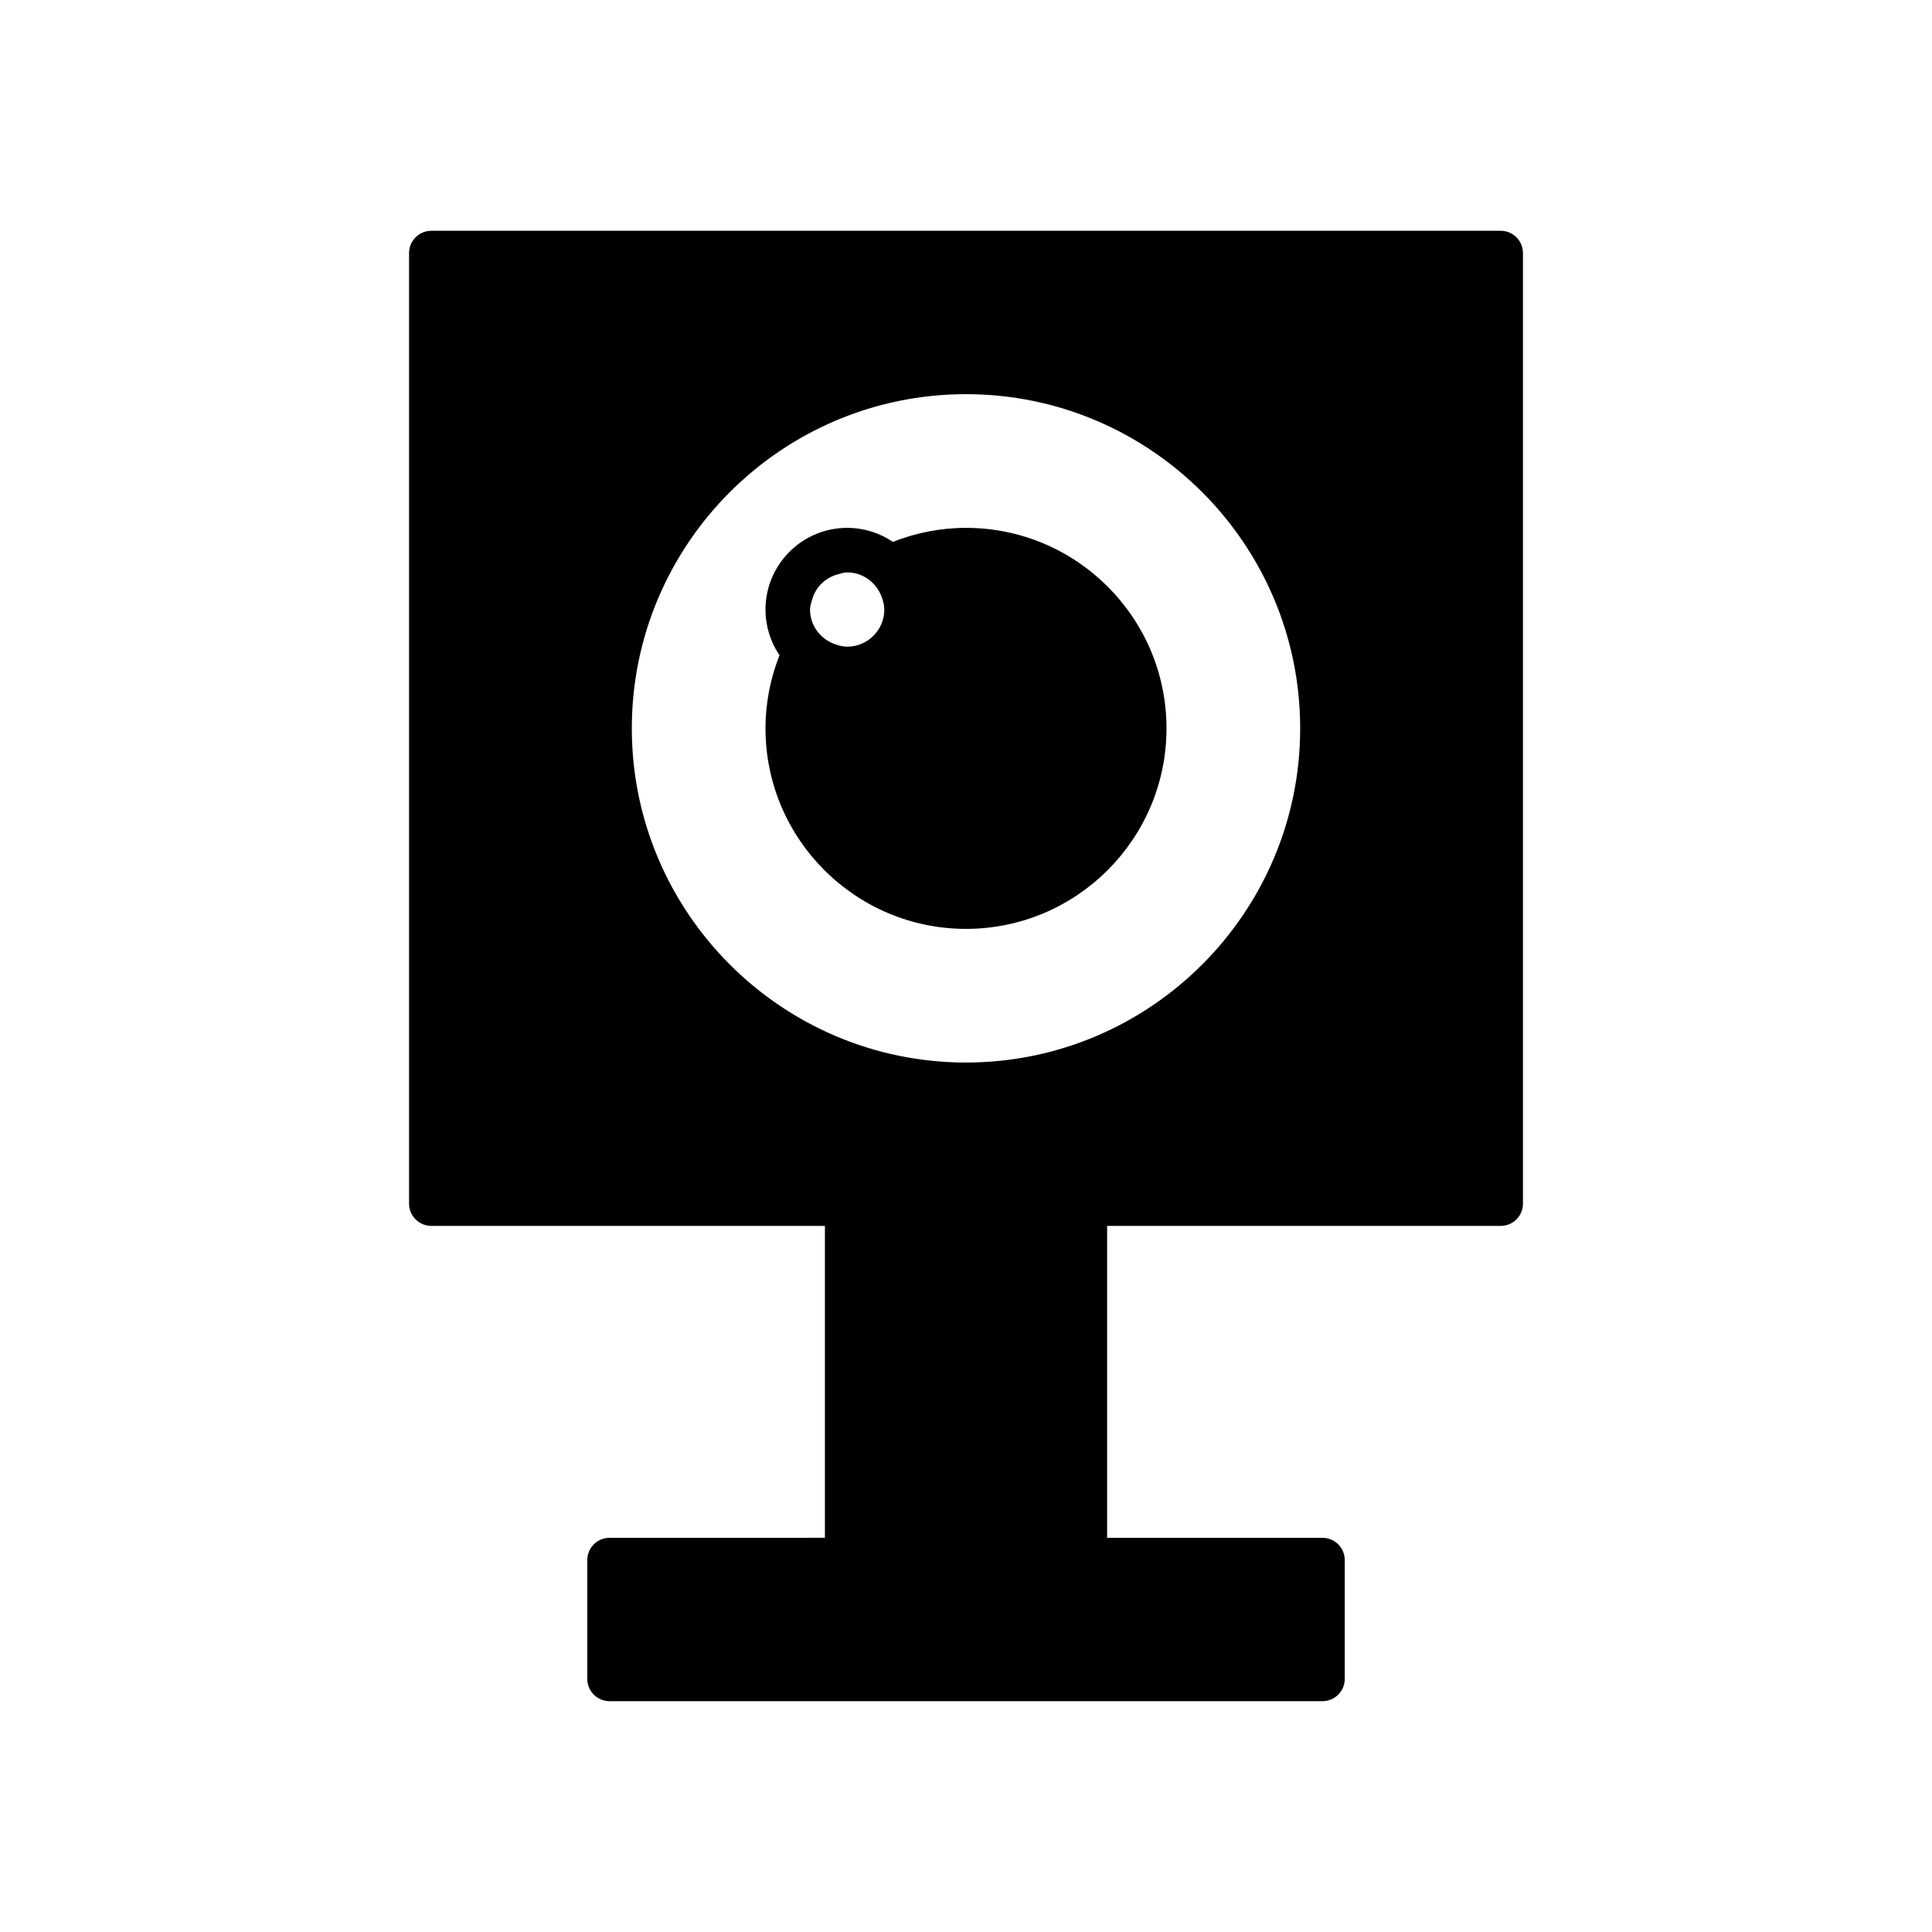
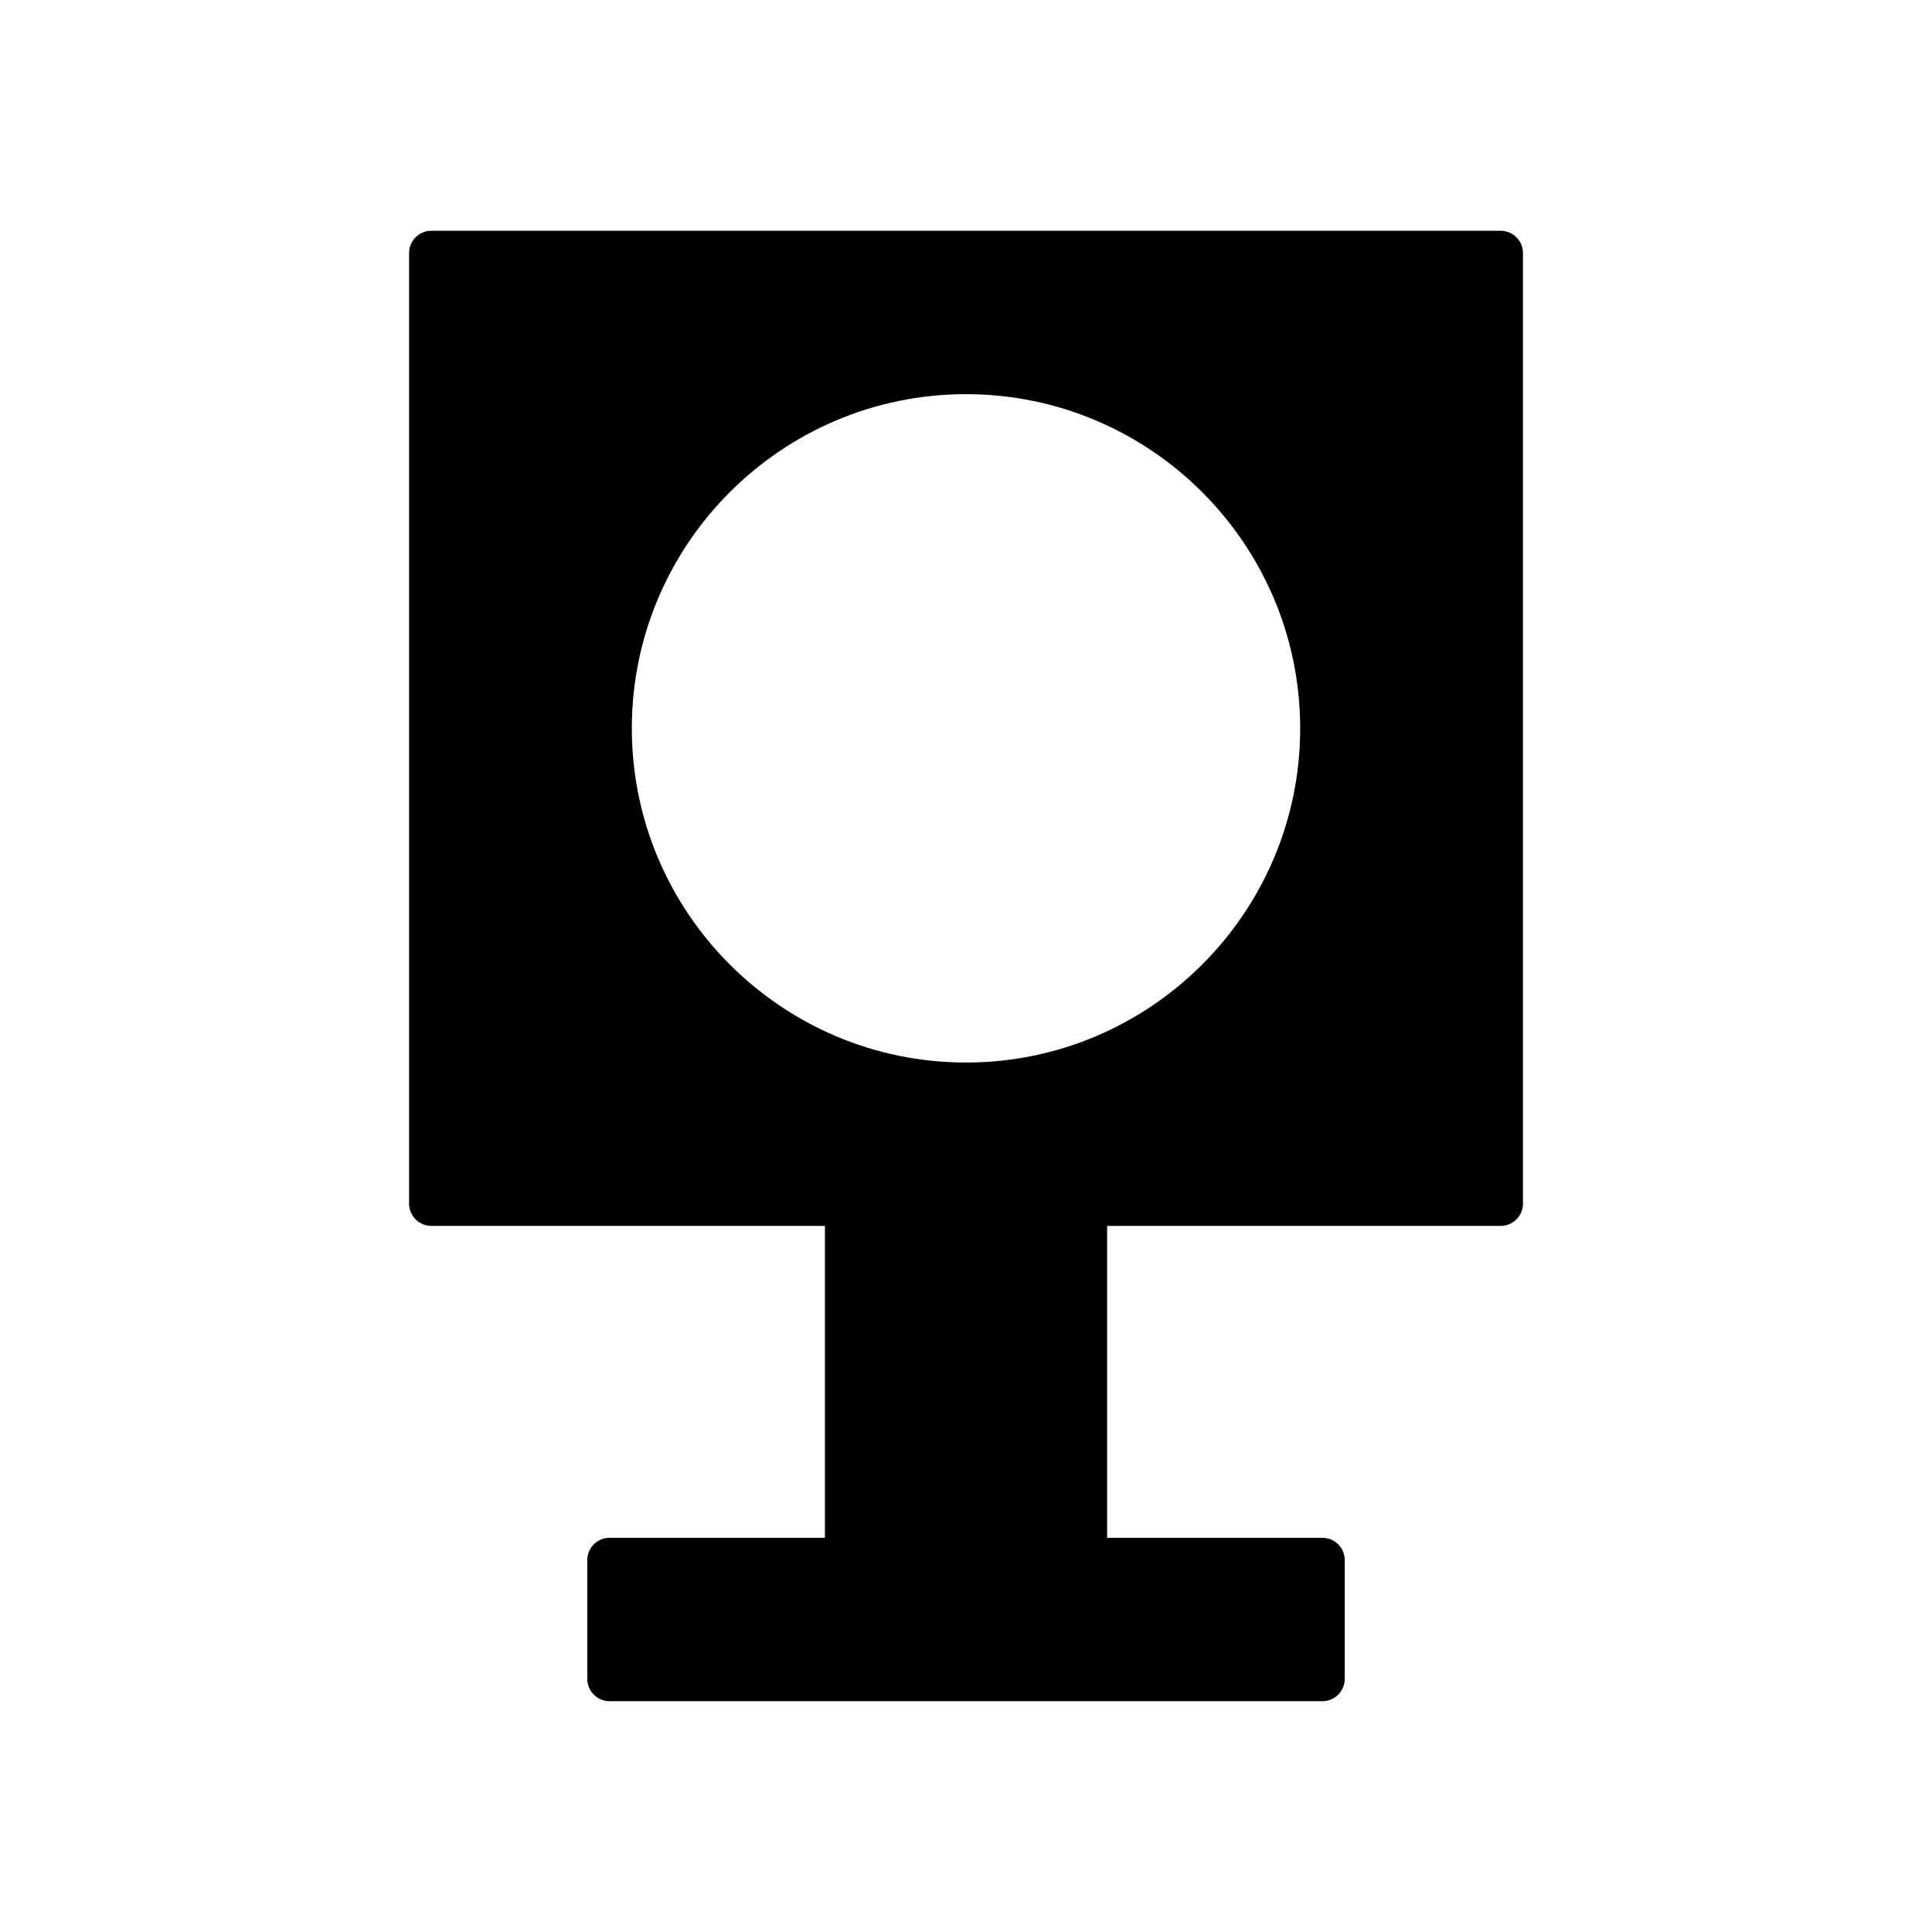
<svg xmlns="http://www.w3.org/2000/svg" fill="#000000" width="800px" height="800px" version="1.1" viewBox="144 144 512 512">
  <g>
    <path d="m541.7 205.16h-283.39c-3.258 0-5.902 2.644-5.902 5.902v251.91c0 3.258 2.644 5.902 5.902 5.902h104.3v82.656l-57.07 0.004c-3.258 0-5.902 2.644-5.902 5.902v31.488c0 3.258 2.644 5.902 5.902 5.902h188.93c3.258 0 5.902-2.644 5.902-5.902v-31.488c0-3.258-2.644-5.902-5.902-5.902h-57.07v-82.656h104.3c3.258 0 5.902-2.644 5.902-5.902v-251.91c0-3.262-2.644-5.906-5.902-5.906zm-141.7 220.42c-48.832 0-88.559-39.73-88.559-88.559-0.004-48.832 39.727-88.562 88.559-88.562 48.828 0 88.559 39.73 88.559 88.562 0 48.828-39.73 88.559-88.559 88.559z" />
-     <path d="m400 283.89c-6.844 0-13.367 1.344-19.379 3.711-3.461-2.34-7.629-3.711-12.109-3.711-11.938 0-21.648 9.711-21.648 21.648 0 4.484 1.371 8.648 3.711 12.109-2.367 6.012-3.711 12.535-3.711 19.379 0 29.301 23.84 53.137 53.137 53.137s53.137-23.836 53.137-53.137c-0.004-29.301-23.84-53.137-53.137-53.137zm-40.832 19.184c0.902-3.398 3.477-5.973 6.875-6.875 0.809-0.219 1.594-0.5 2.469-0.5 4.293 0 7.848 2.797 9.191 6.637 0.355 1.016 0.648 2.066 0.648 3.203 0 5.426-4.414 9.84-9.84 9.84-1.137 0-2.188-0.293-3.203-0.648-3.84-1.344-6.637-4.902-6.637-9.191 0-0.875 0.281-1.66 0.496-2.465z" />
  </g>
</svg>